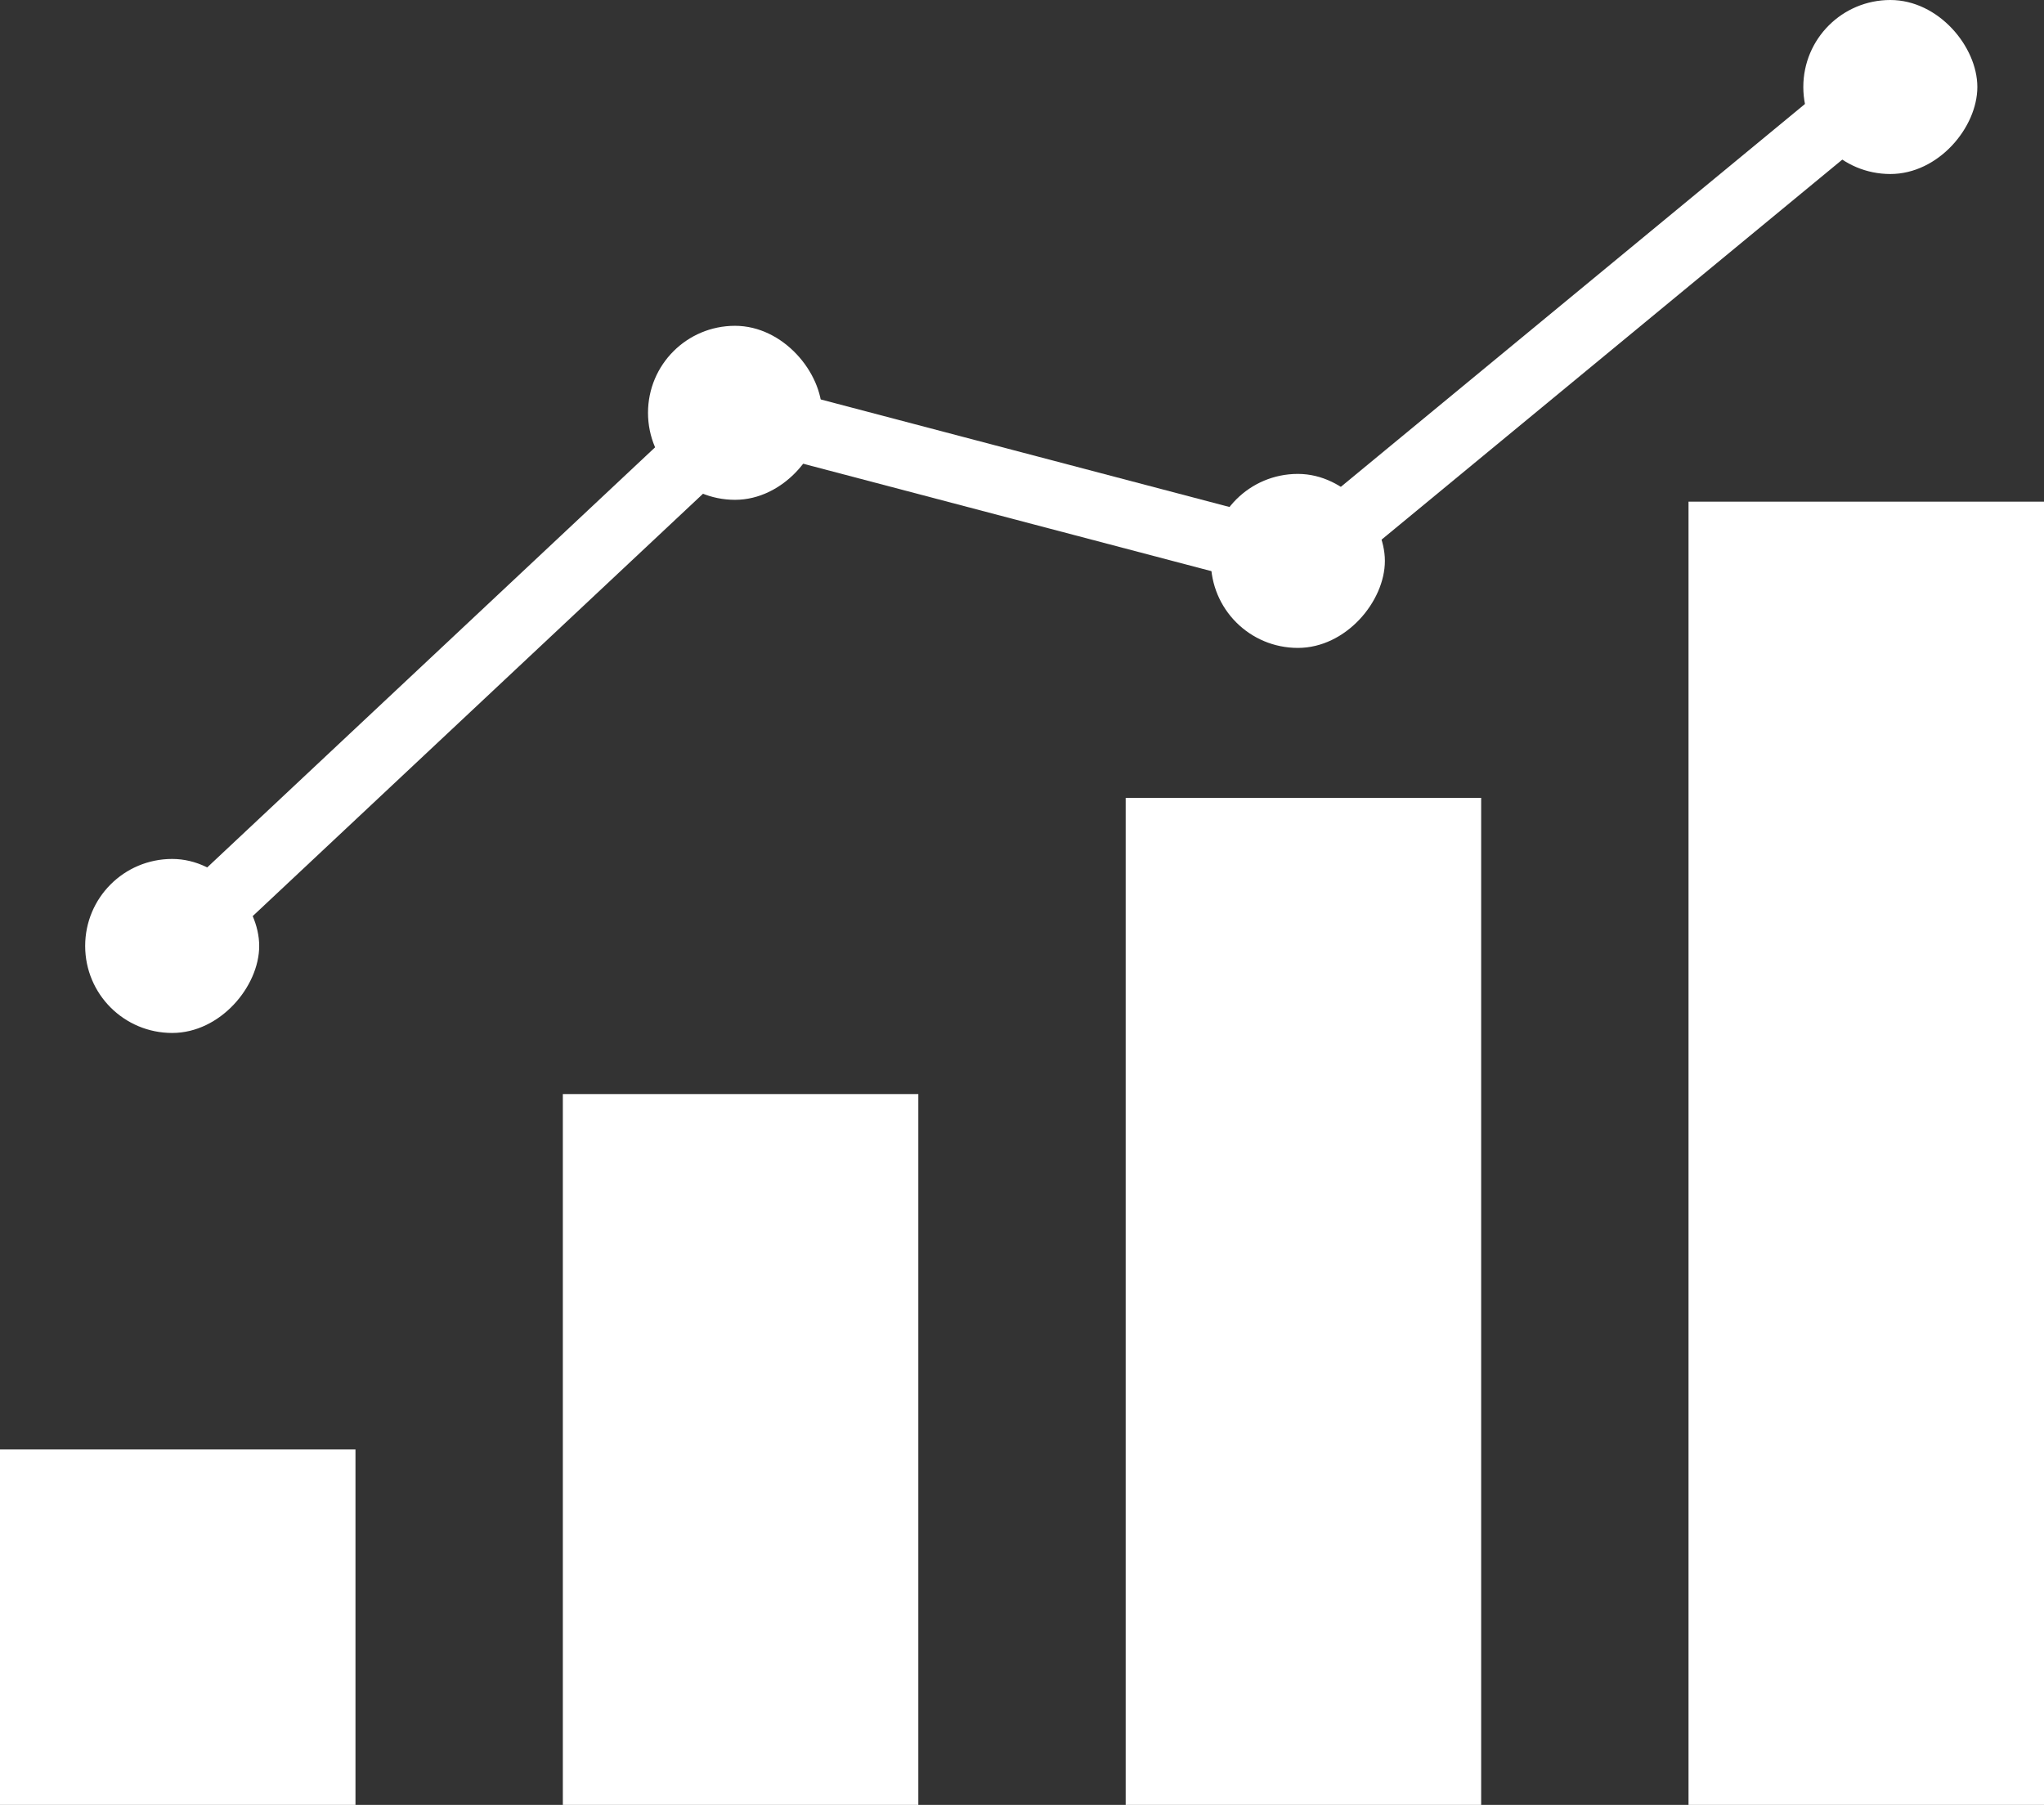
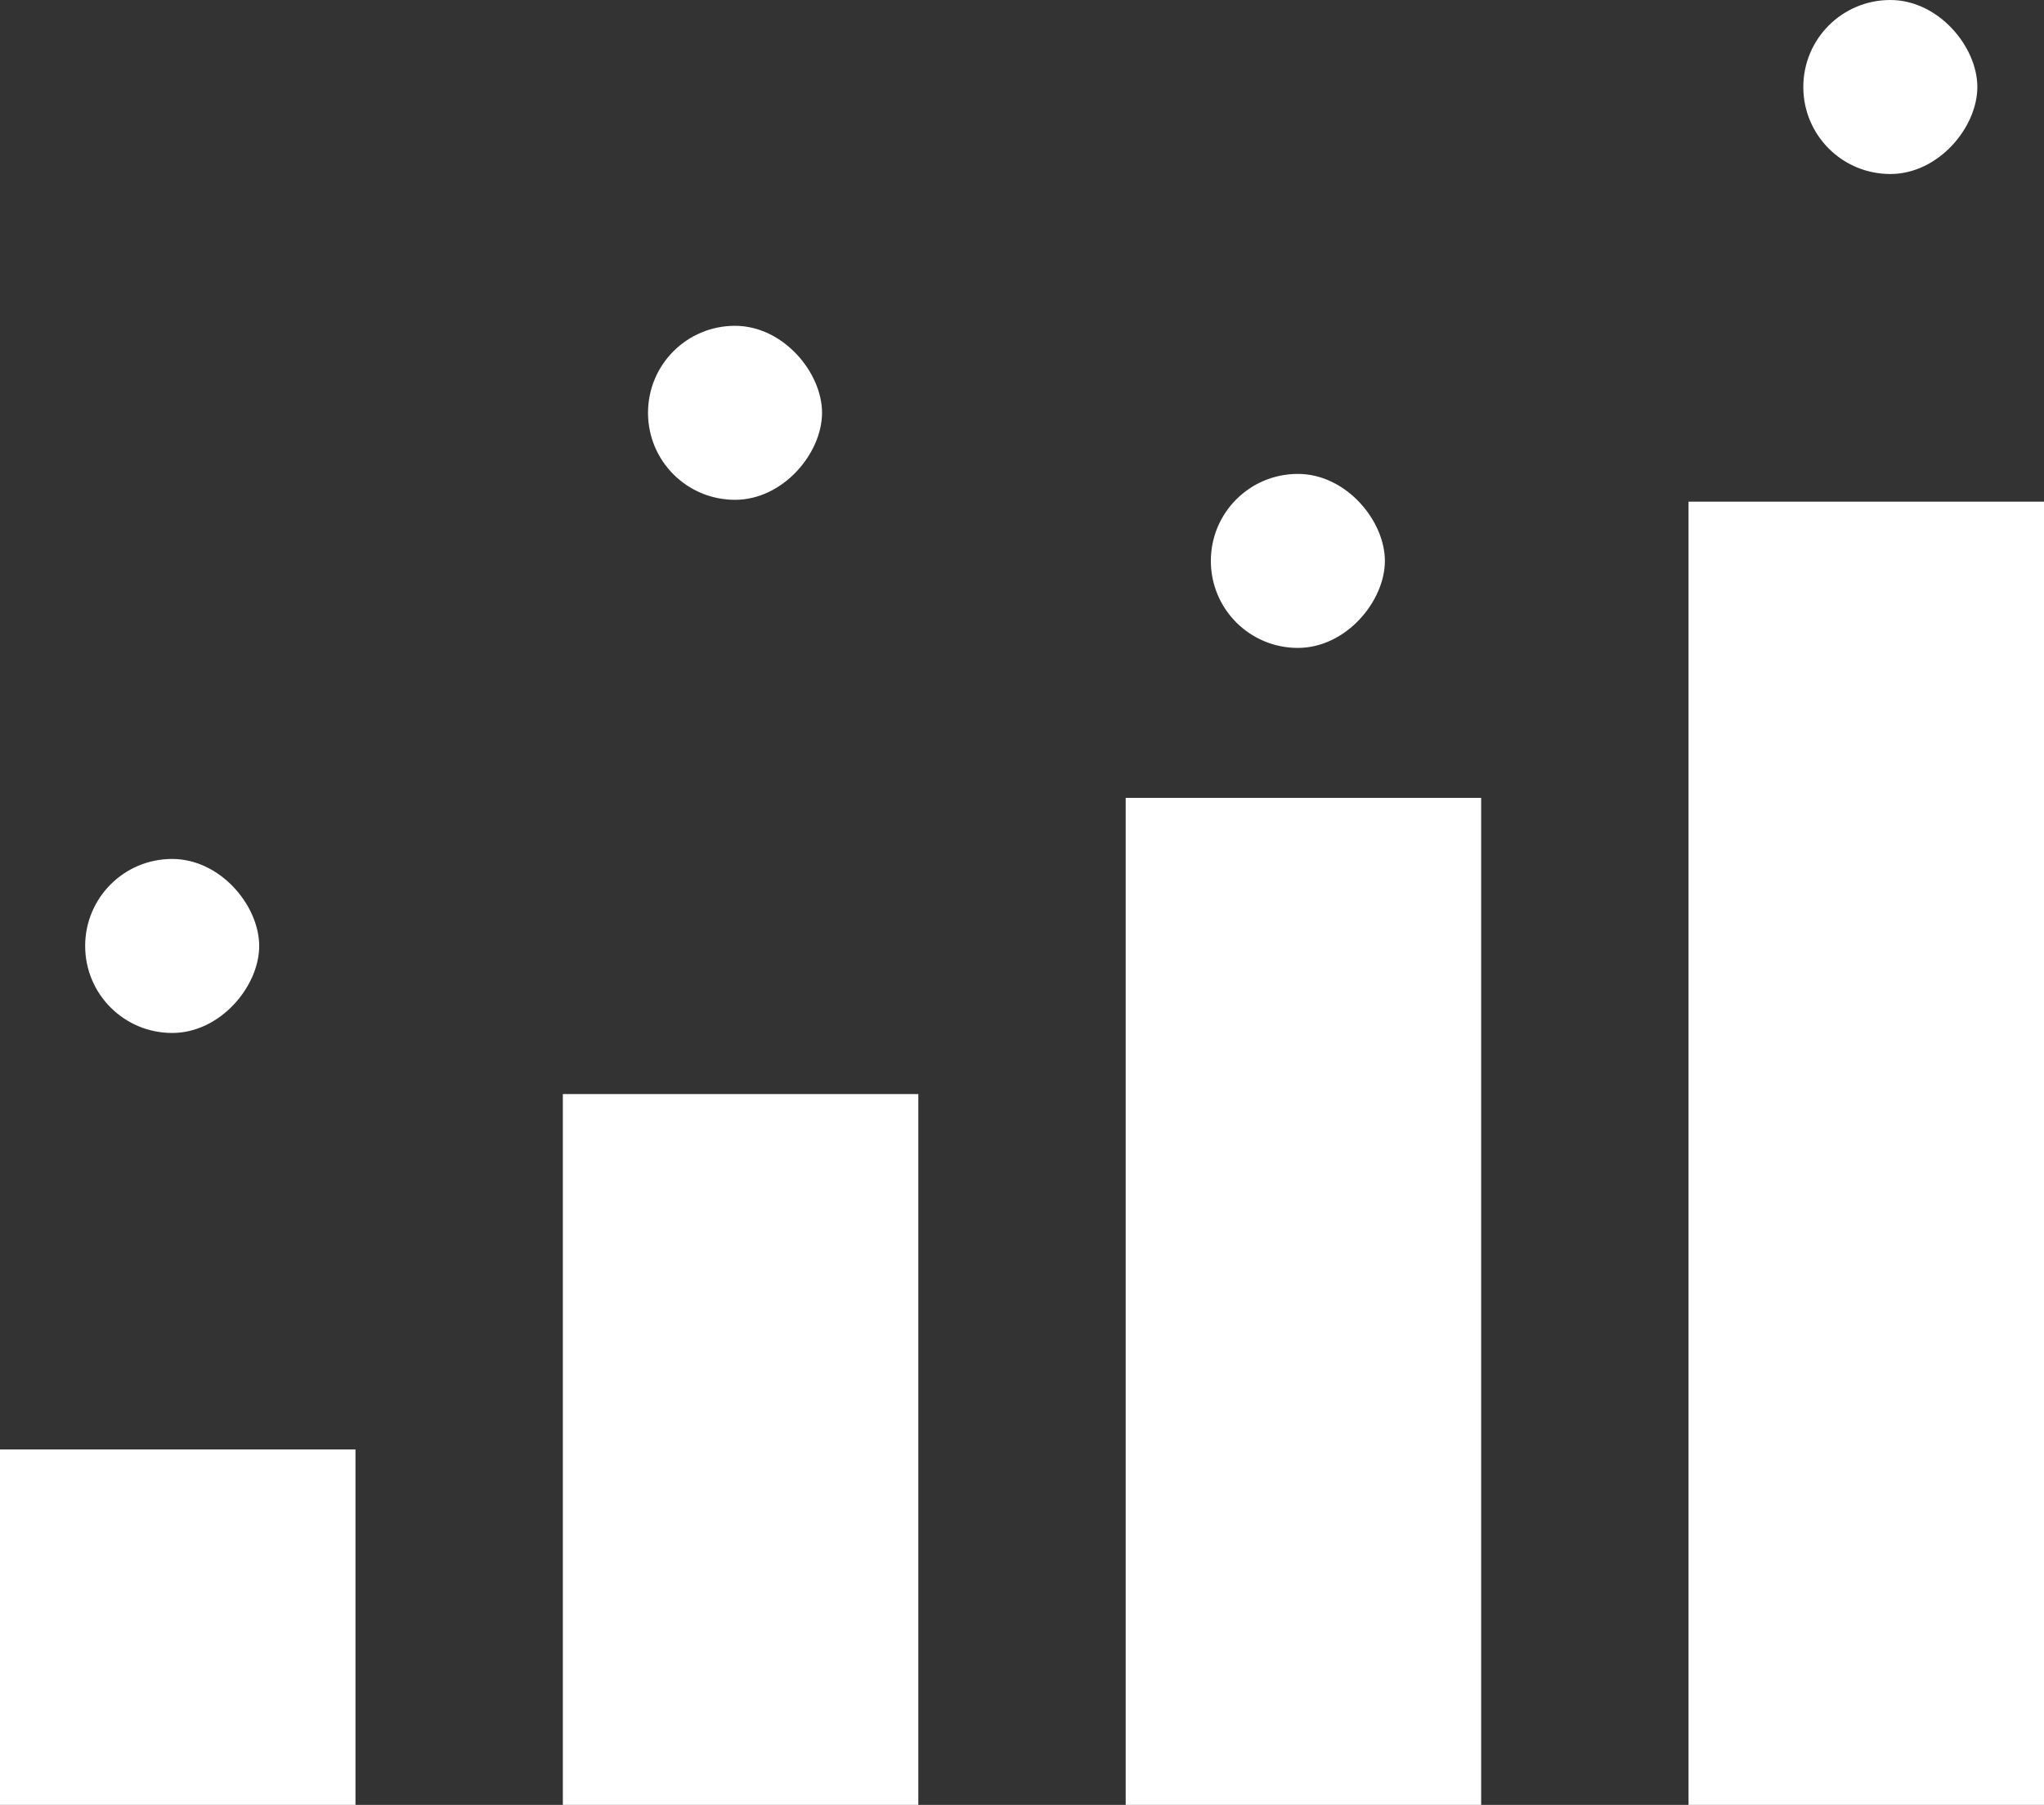
<svg xmlns="http://www.w3.org/2000/svg" id="Layer_2" viewBox="0 0 55.2 48.75">
  <rect x="0" y="0" width="55.2" height="48.75" fill="#333333" stroke="none" />
  <defs>
    <style>.cls-1{fill:#fff;}.cls-2{fill:none;stroke:#fff;stroke-miterlimit:10;stroke-width:1.8px;}</style>
  </defs>
  <g id="_レイヤー_1">
-     <polyline class="cls-2" points="4.65 25.55 20 11.15 35.2 15.15 51.2 1.95" />
    <path class="cls-1" d="M53.4,2.35c0,1.09-1.05,2.35-2.35,2.35s-2.35-1.05-2.35-2.35,1.05-2.35,2.35-2.35,2.35,1.26,2.35,2.35Z" />
    <path class="cls-1" d="M37.4,15.15c0,1.09-1.05,2.35-2.35,2.35s-2.35-1.05-2.35-2.35,1.05-2.35,2.35-2.35,2.35,1.26,2.35,2.35Z" />
    <path class="cls-1" d="M22.2,11.15c0,1.09-1.05,2.35-2.35,2.35s-2.35-1.05-2.35-2.35,1.05-2.35,2.35-2.35,2.35,1.26,2.35,2.35Z" />
    <path class="cls-1" d="M7,25.55c0,1.09-1.05,2.35-2.35,2.35s-2.35-1.05-2.35-2.35,1.05-2.35,2.35-2.35,2.35,1.26,2.35,2.35Z" />
    <rect class="cls-1" x="45.6" y="13.55" width="9.6" height="35.2" />
    <rect class="cls-1" x="30.4" y="21.55" width="9.6" height="27.2" />
    <rect class="cls-1" x="15.2" y="29.55" width="9.6" height="19.2" />
    <rect class="cls-1" y="39.15" width="9.6" height="9.6" />
  </g>
</svg>